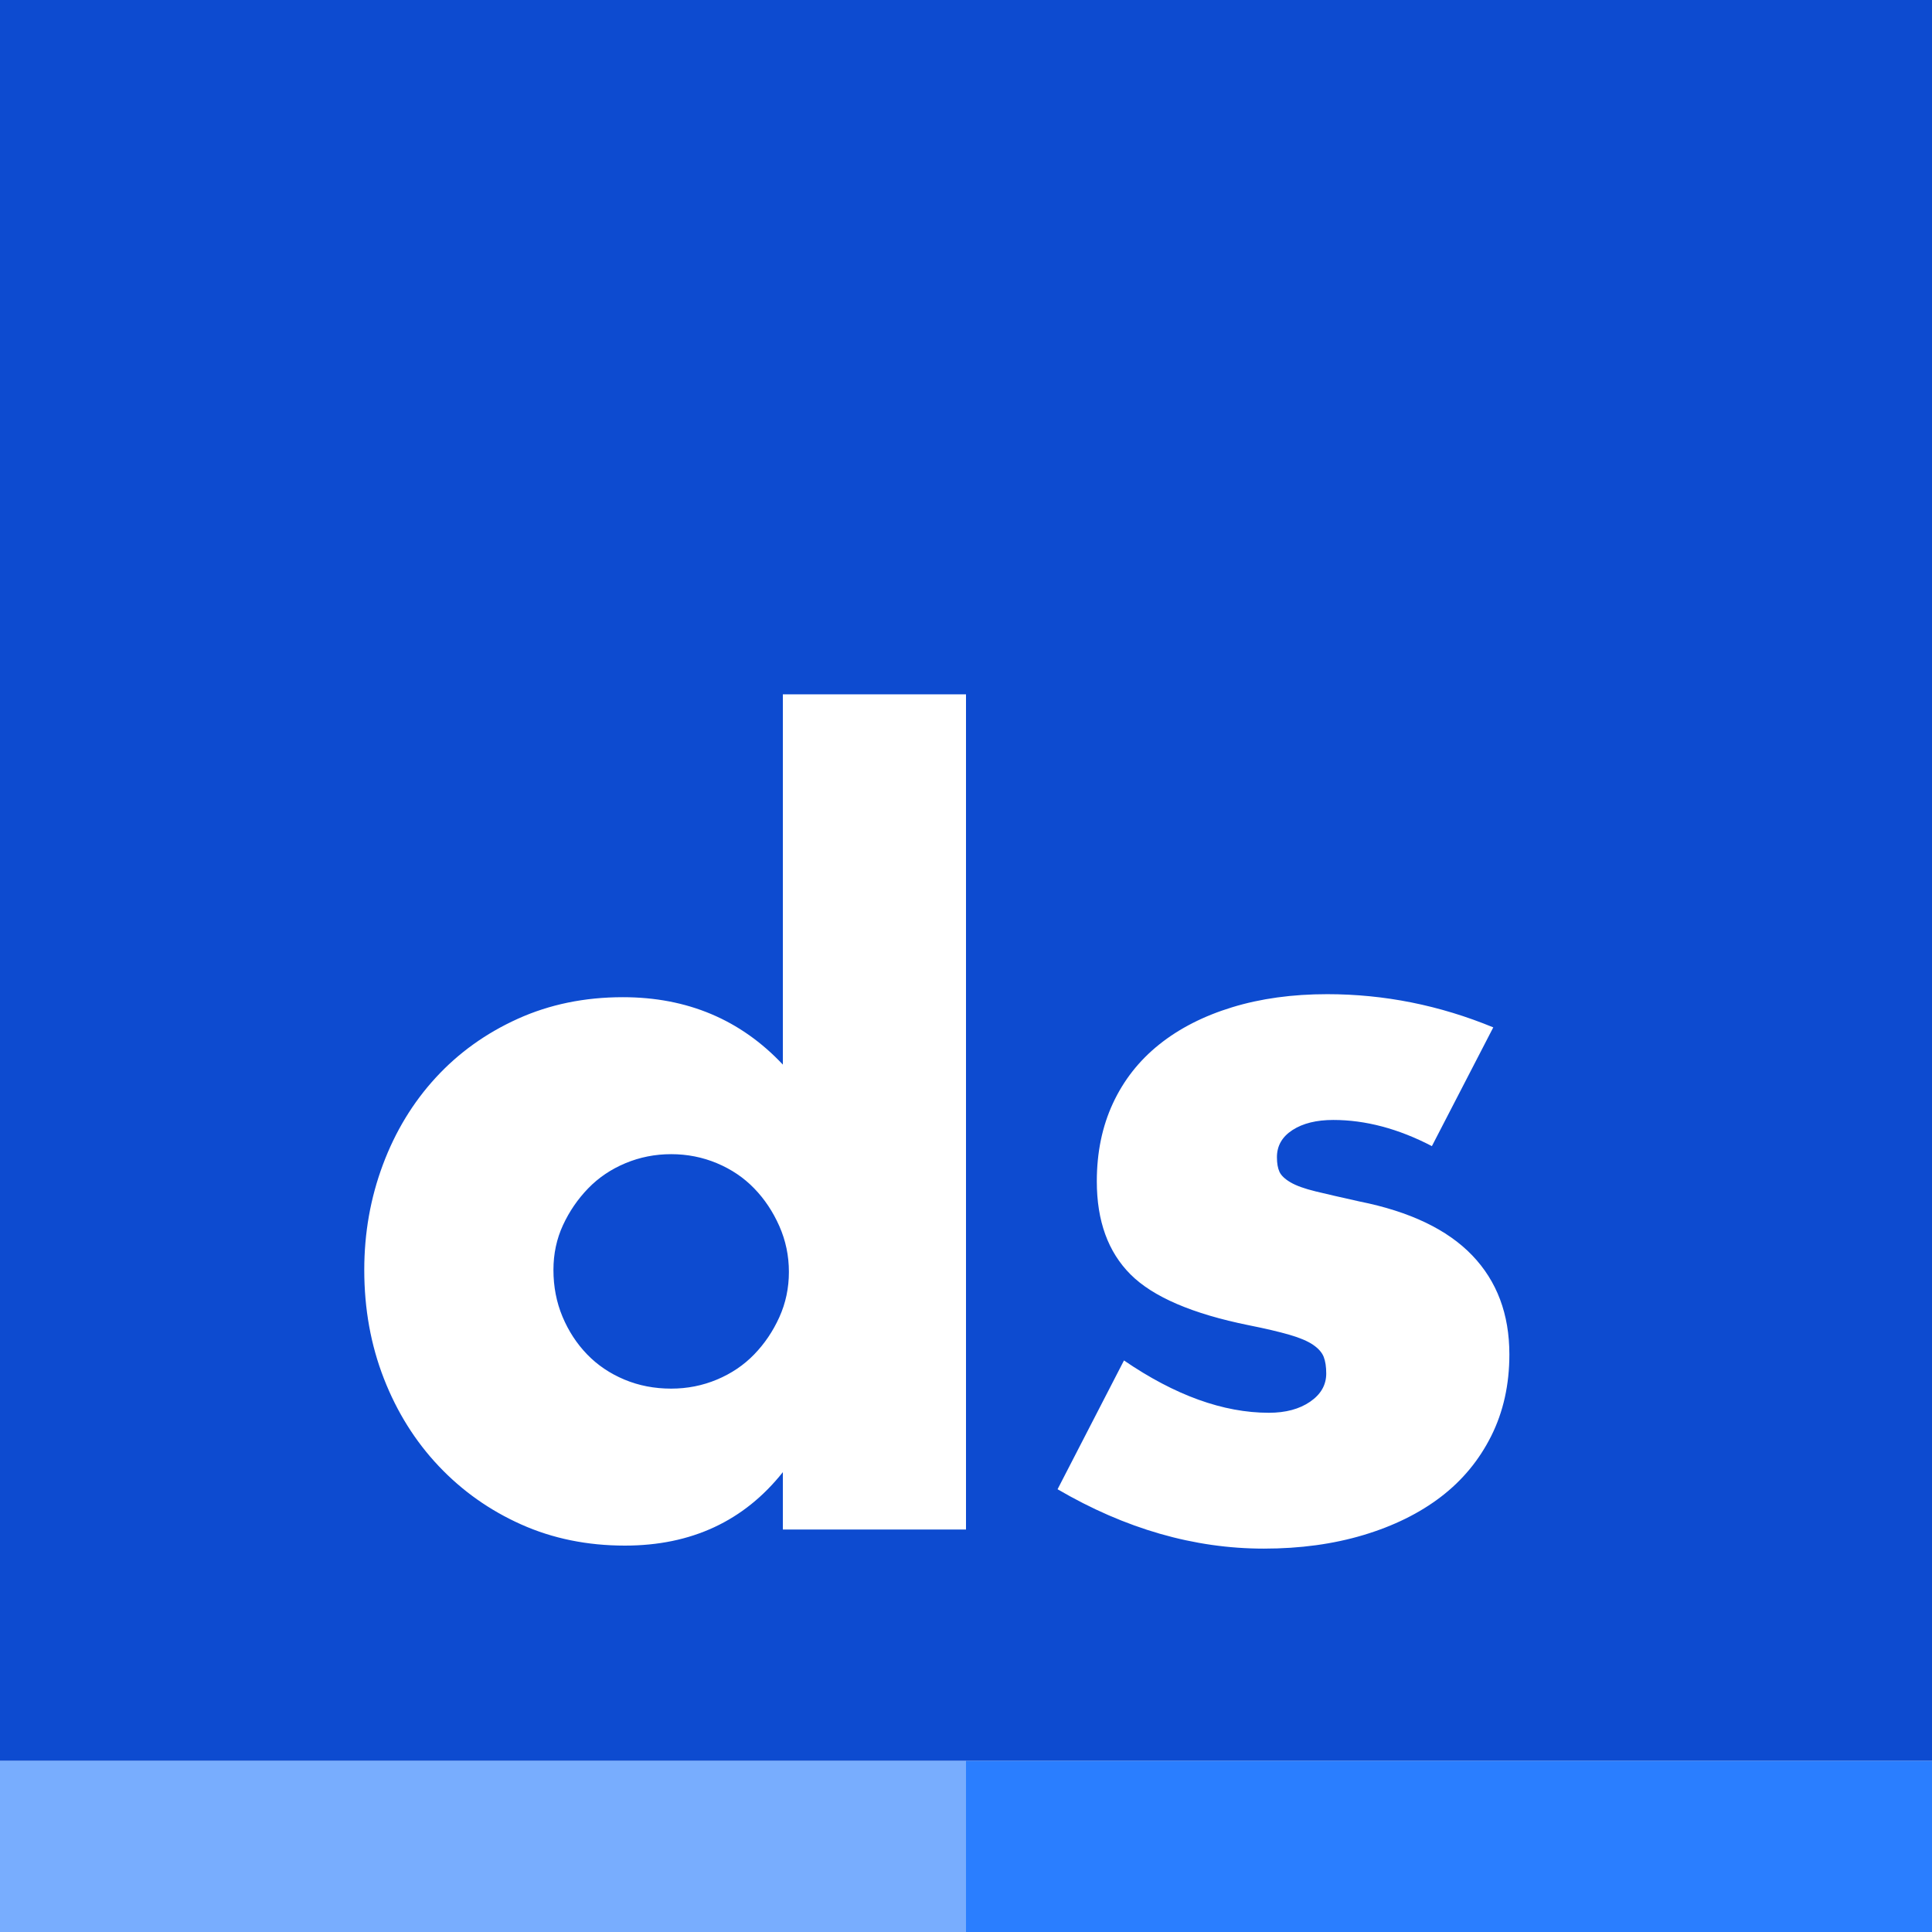
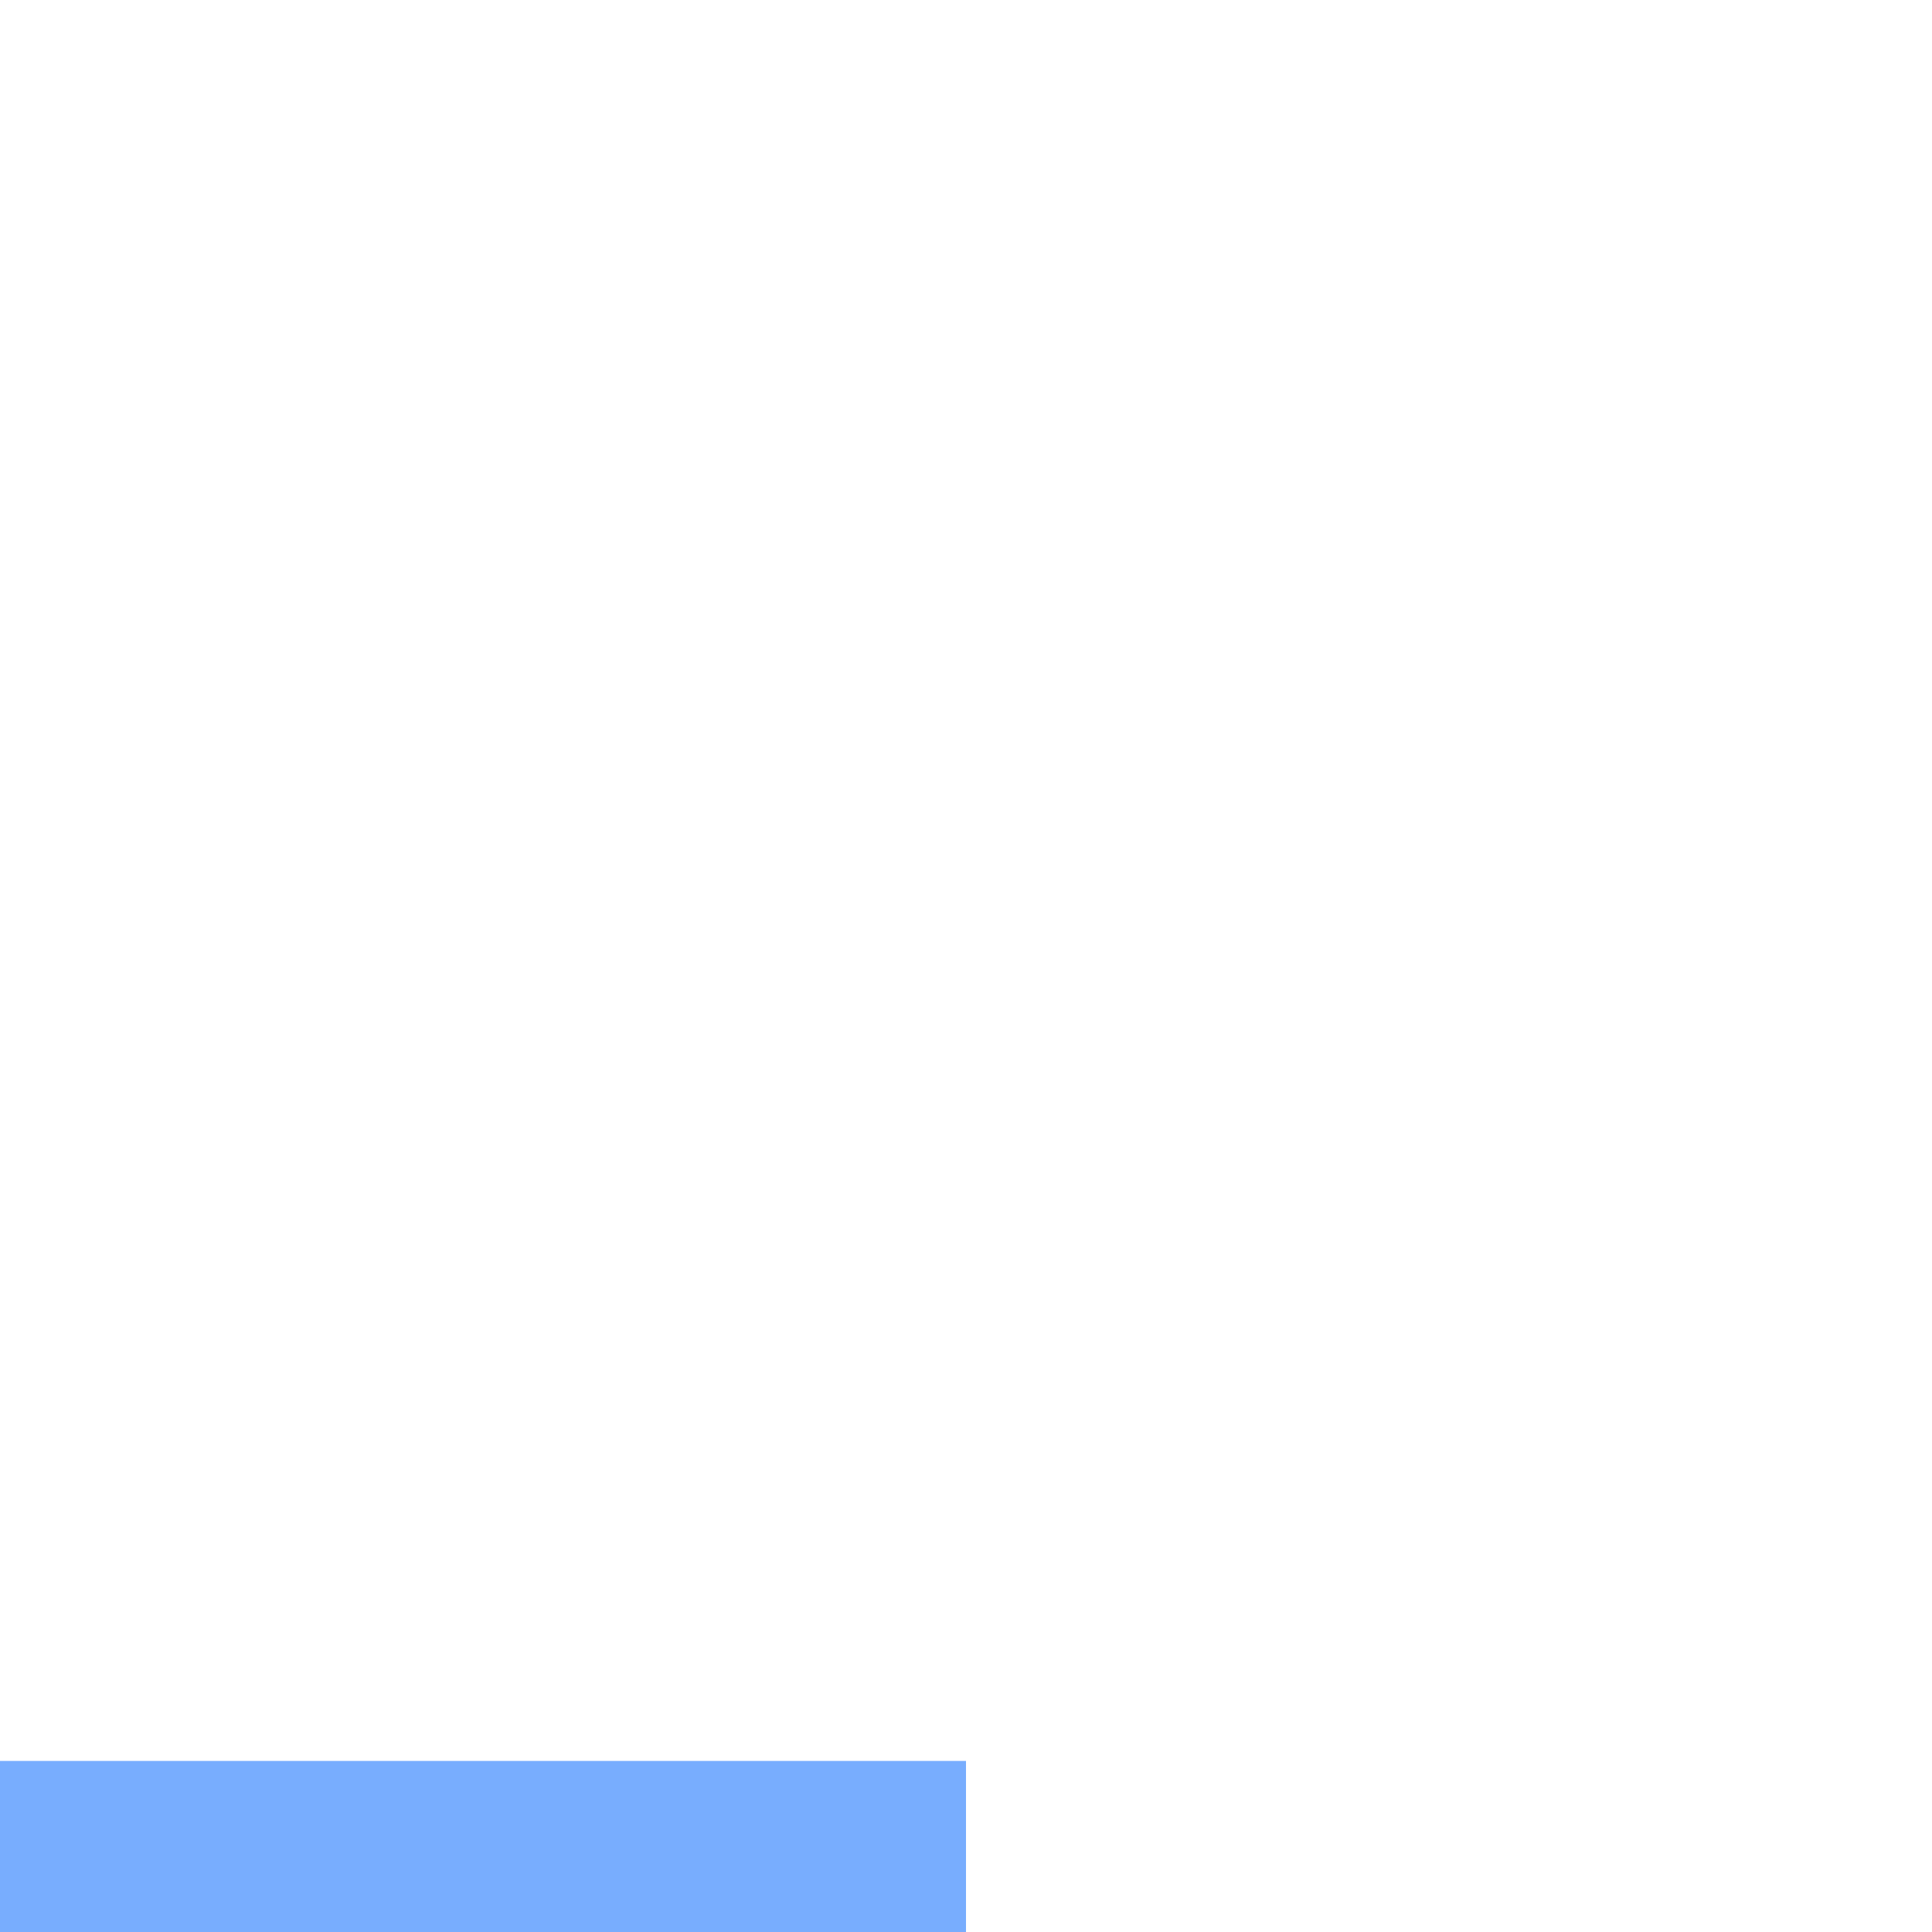
<svg xmlns="http://www.w3.org/2000/svg" width="400px" height="400px" viewBox="0 0 192 192" version="1.1">
  <g id="dsapps-logo">
-     <rect fill="#FFFFFF" x="0" y="0" width="192" height="192" />
-     <rect id="Rectangle" fill="#0D4BD0" x="0" y="0" width="192" height="175" />
    <rect id="Rectangle" fill="#78ADFE" x="0" y="175" width="96" height="17" />
-     <rect id="Rectangle" fill="#2A7EFF" x="96" y="175" width="96" height="17" />
-     <path d="M62.1,153.6 C68.7,153.6 73.933,151.167 77.8,146.3 L77.8,146.3 L77.8,152 L96,152 L96,69 L77.8,69 L77.8,105.8 C73.6,101.333 68.3,99.1 61.9,99.1 C58.1,99.1 54.617,99.817 51.45,101.25 C48.283,102.683 45.567,104.633 43.3,107.1 C41.033,109.567 39.283,112.45 38.05,115.75 C36.817,119.05 36.2,122.533 36.2,126.2 C36.2,130.067 36.85,133.667 38.15,137 C39.45,140.333 41.267,143.233 43.6,145.7 C45.933,148.167 48.667,150.1 51.8,151.5 C54.933,152.9 58.367,153.6 62.1,153.6 Z M66.7,138 C65.033,138 63.483,137.7 62.05,137.1 C60.617,136.5 59.383,135.667 58.35,134.6 C57.317,133.533 56.5,132.283 55.9,130.85 C55.3,129.417 55,127.867 55,126.2 C55,124.6 55.317,123.117 55.95,121.75 C56.583,120.383 57.417,119.167 58.45,118.1 C59.483,117.033 60.717,116.2 62.15,115.6 C63.583,115 65.1,114.7 66.7,114.7 C68.3,114.7 69.817,115 71.25,115.6 C72.683,116.2 73.917,117.033 74.95,118.1 C75.983,119.167 76.817,120.417 77.45,121.85 C78.083,123.283 78.4,124.8 78.4,126.4 C78.4,128 78.083,129.5 77.45,130.9 C76.817,132.3 75.983,133.533 74.95,134.6 C73.917,135.667 72.683,136.5 71.25,137.1 C69.817,137.7 68.3,138 66.7,138 Z M125.6,153.9 C129.2,153.9 132.5,153.45 135.5,152.55 C138.5,151.65 141.067,150.383 143.2,148.75 C145.333,147.117 147,145.1 148.2,142.7 C149.4,140.3 150,137.6 150,134.6 C150,130.6 148.767,127.317 146.3,124.75 C143.833,122.183 140.1,120.4 135.1,119.4 C133.3,119 131.85,118.667 130.75,118.4 C129.65,118.133 128.817,117.833 128.25,117.5 C127.683,117.167 127.317,116.817 127.15,116.45 C126.983,116.083 126.9,115.6 126.9,115 C126.9,113.867 127.417,112.967 128.45,112.3 C129.483,111.633 130.833,111.3 132.5,111.3 C135.7,111.3 138.967,112.167 142.3,113.9 L142.3,113.9 L148.4,102.1 C143.067,99.9 137.567,98.8 131.9,98.8 C128.433,98.8 125.283,99.233 122.45,100.1 C119.617,100.967 117.2,102.2 115.2,103.8 C113.2,105.4 111.667,107.35 110.6,109.65 C109.533,111.95 109,114.533 109,117.4 C109,121.333 110.117,124.417 112.35,126.65 C114.583,128.883 118.5,130.567 124.1,131.7 C125.767,132.033 127.117,132.35 128.15,132.65 C129.183,132.95 129.967,133.283 130.5,133.65 C131.033,134.017 131.383,134.417 131.55,134.85 C131.717,135.283 131.8,135.833 131.8,136.5 C131.8,137.633 131.267,138.567 130.2,139.3 C129.133,140.033 127.767,140.4 126.1,140.4 C121.567,140.4 116.767,138.667 111.7,135.2 L111.7,135.2 L105.1,148 C111.833,151.933 118.667,153.9 125.6,153.9 Z" id="ds" fill="#FFFFFF" fill-rule="nonzero" />
  </g>
</svg>